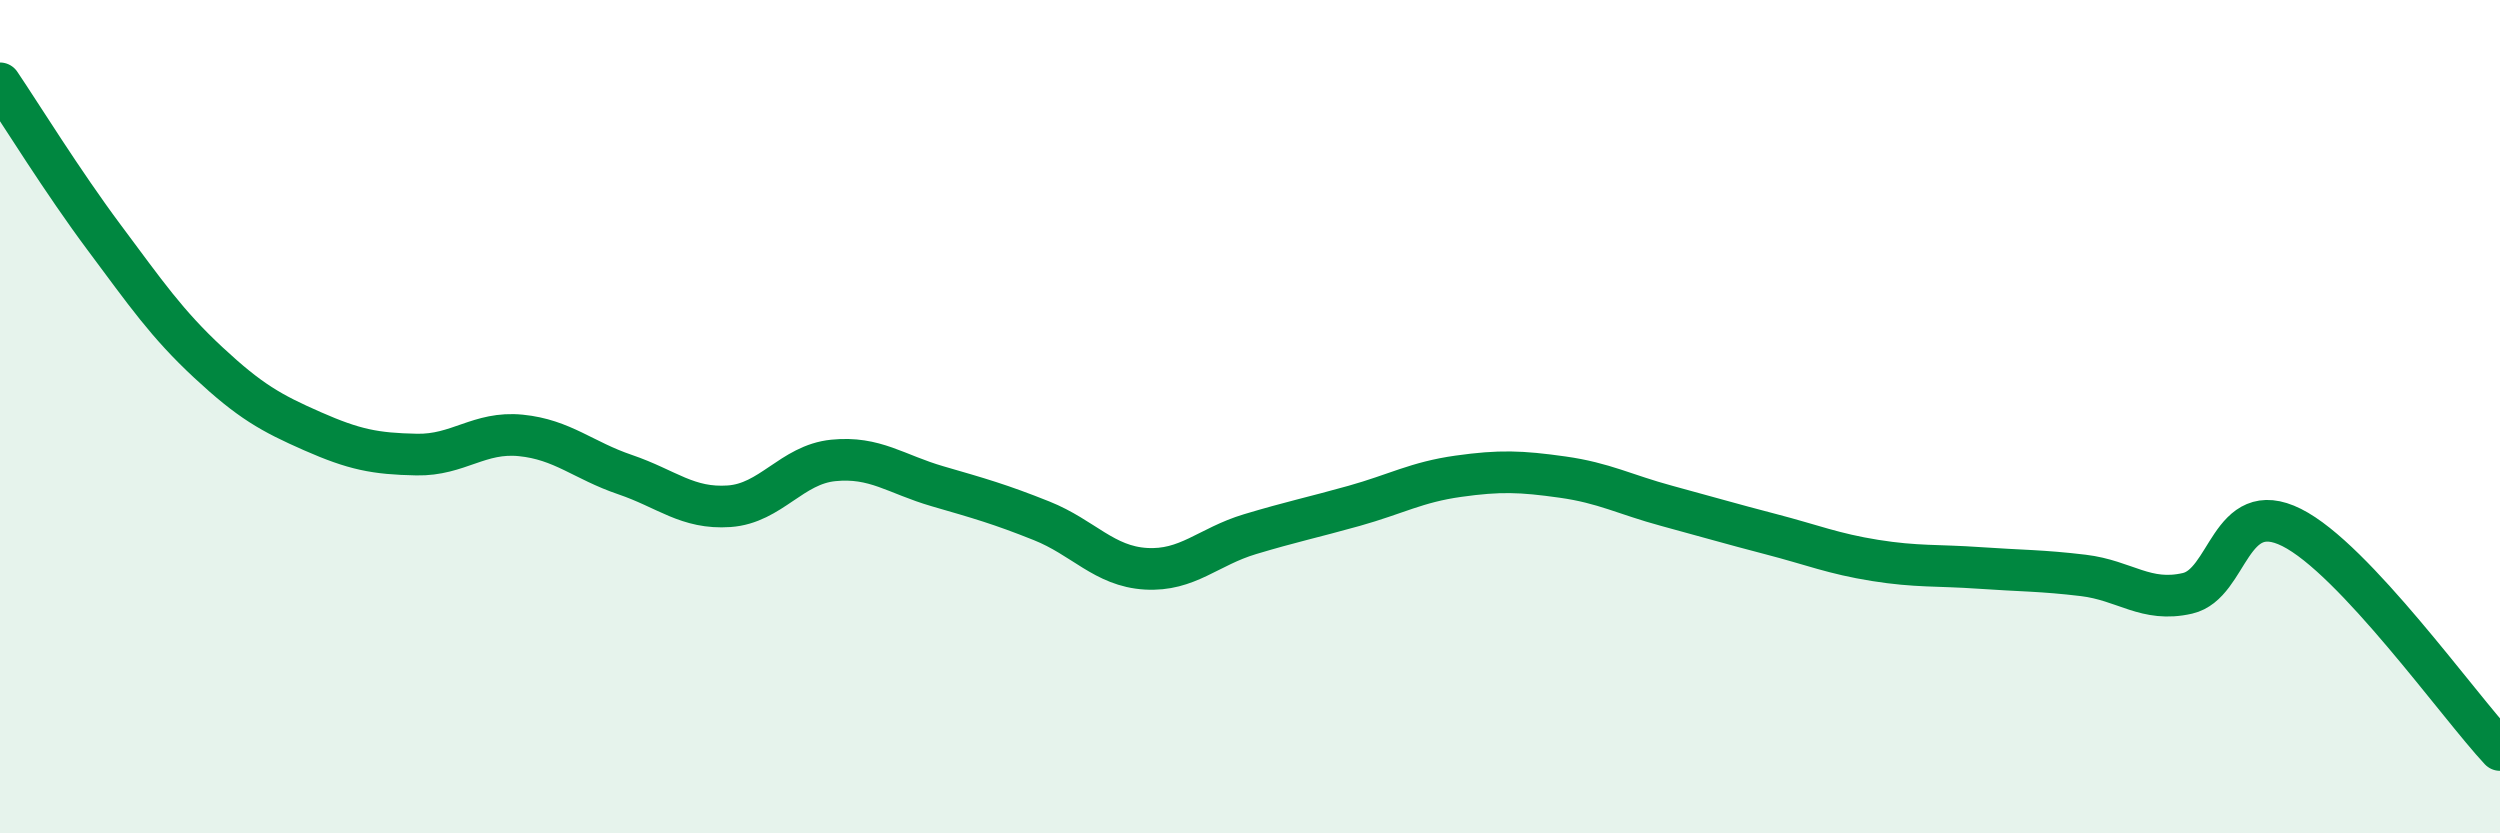
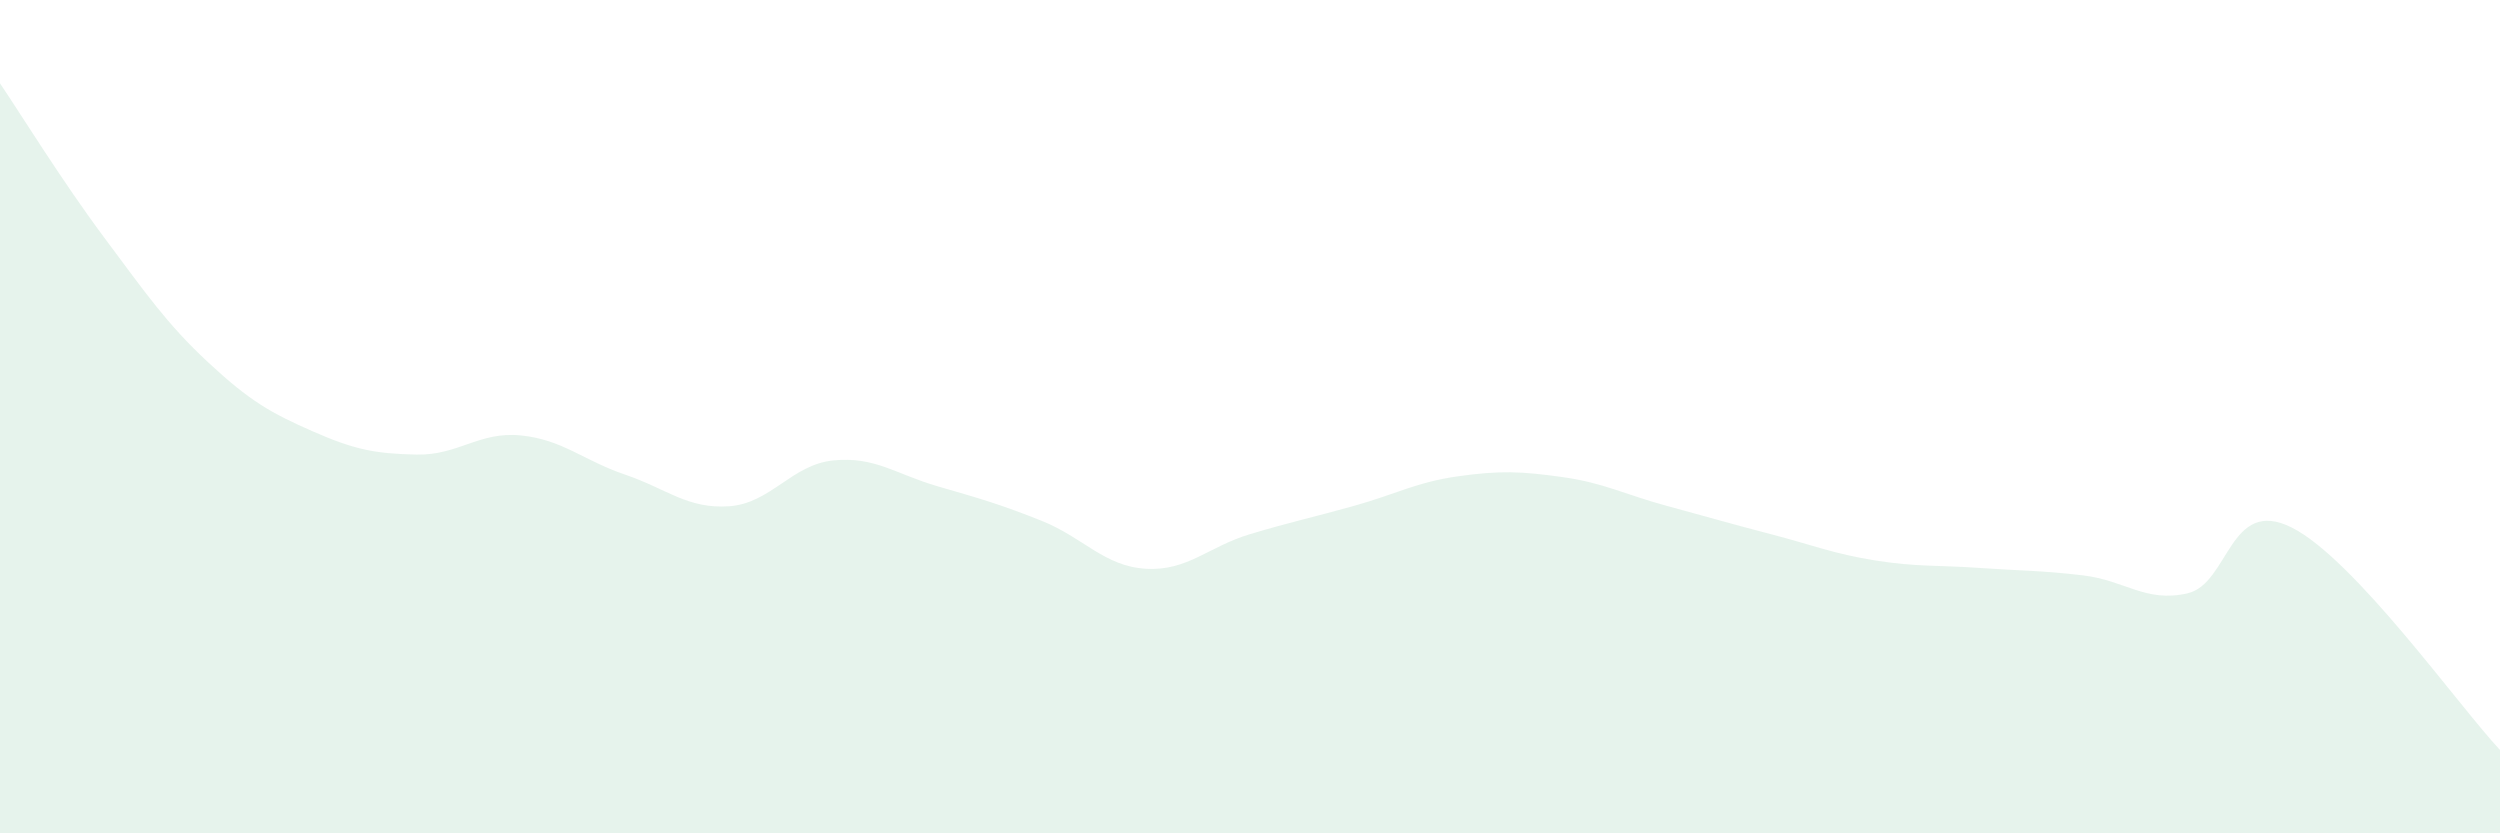
<svg xmlns="http://www.w3.org/2000/svg" width="60" height="20" viewBox="0 0 60 20">
  <path d="M 0,2 C 0.5,2.74 1.5,4.36 2.5,5.7 C 3.5,7.04 4,7.77 5,8.7 C 6,9.63 6.5,9.91 7.5,10.35 C 8.5,10.79 9,10.89 10,10.91 C 11,10.93 11.5,10.35 12.5,10.45 C 13.5,10.55 14,11.05 15,11.39 C 16,11.73 16.5,12.22 17.5,12.15 C 18.5,12.08 19,11.15 20,11.05 C 21,10.95 21.5,11.38 22.5,11.67 C 23.5,11.96 24,12.1 25,12.5 C 26,12.9 26.5,13.59 27.5,13.65 C 28.5,13.71 29,13.12 30,12.82 C 31,12.52 31.5,12.42 32.5,12.14 C 33.5,11.86 34,11.57 35,11.43 C 36,11.29 36.5,11.31 37.5,11.45 C 38.5,11.59 39,11.87 40,12.14 C 41,12.41 41.5,12.56 42.5,12.82 C 43.5,13.08 44,13.29 45,13.45 C 46,13.61 46.5,13.56 47.5,13.63 C 48.5,13.7 49,13.69 50,13.81 C 51,13.93 51.5,14.47 52.5,14.24 C 53.5,14.01 53.5,11.91 55,12.66 C 56.5,13.41 59,16.93 60,18L60 20L0 20Z" fill="#008740" opacity="0.1" stroke-linecap="round" stroke-linejoin="round" />
-   <path d="M 0,2 C 0.5,2.74 1.5,4.36 2.5,5.7 C 3.5,7.04 4,7.77 5,8.7 C 6,9.63 6.5,9.91 7.5,10.35 C 8.5,10.79 9,10.89 10,10.91 C 11,10.93 11.5,10.35 12.5,10.45 C 13.5,10.55 14,11.05 15,11.39 C 16,11.73 16.5,12.22 17.5,12.15 C 18.5,12.08 19,11.15 20,11.05 C 21,10.95 21.5,11.38 22.5,11.67 C 23.5,11.96 24,12.1 25,12.5 C 26,12.9 26.5,13.59 27.5,13.65 C 28.5,13.71 29,13.12 30,12.82 C 31,12.52 31.5,12.42 32.5,12.14 C 33.5,11.86 34,11.57 35,11.43 C 36,11.29 36.5,11.31 37.5,11.45 C 38.5,11.59 39,11.87 40,12.14 C 41,12.41 41.5,12.56 42.5,12.82 C 43.5,13.08 44,13.29 45,13.45 C 46,13.61 46.5,13.56 47.5,13.63 C 48.5,13.7 49,13.69 50,13.81 C 51,13.93 51.5,14.47 52.5,14.24 C 53.5,14.01 53.5,11.91 55,12.66 C 56.5,13.41 59,16.93 60,18" stroke="#008740" stroke-width="1" fill="none" stroke-linecap="round" stroke-linejoin="round" />
</svg>